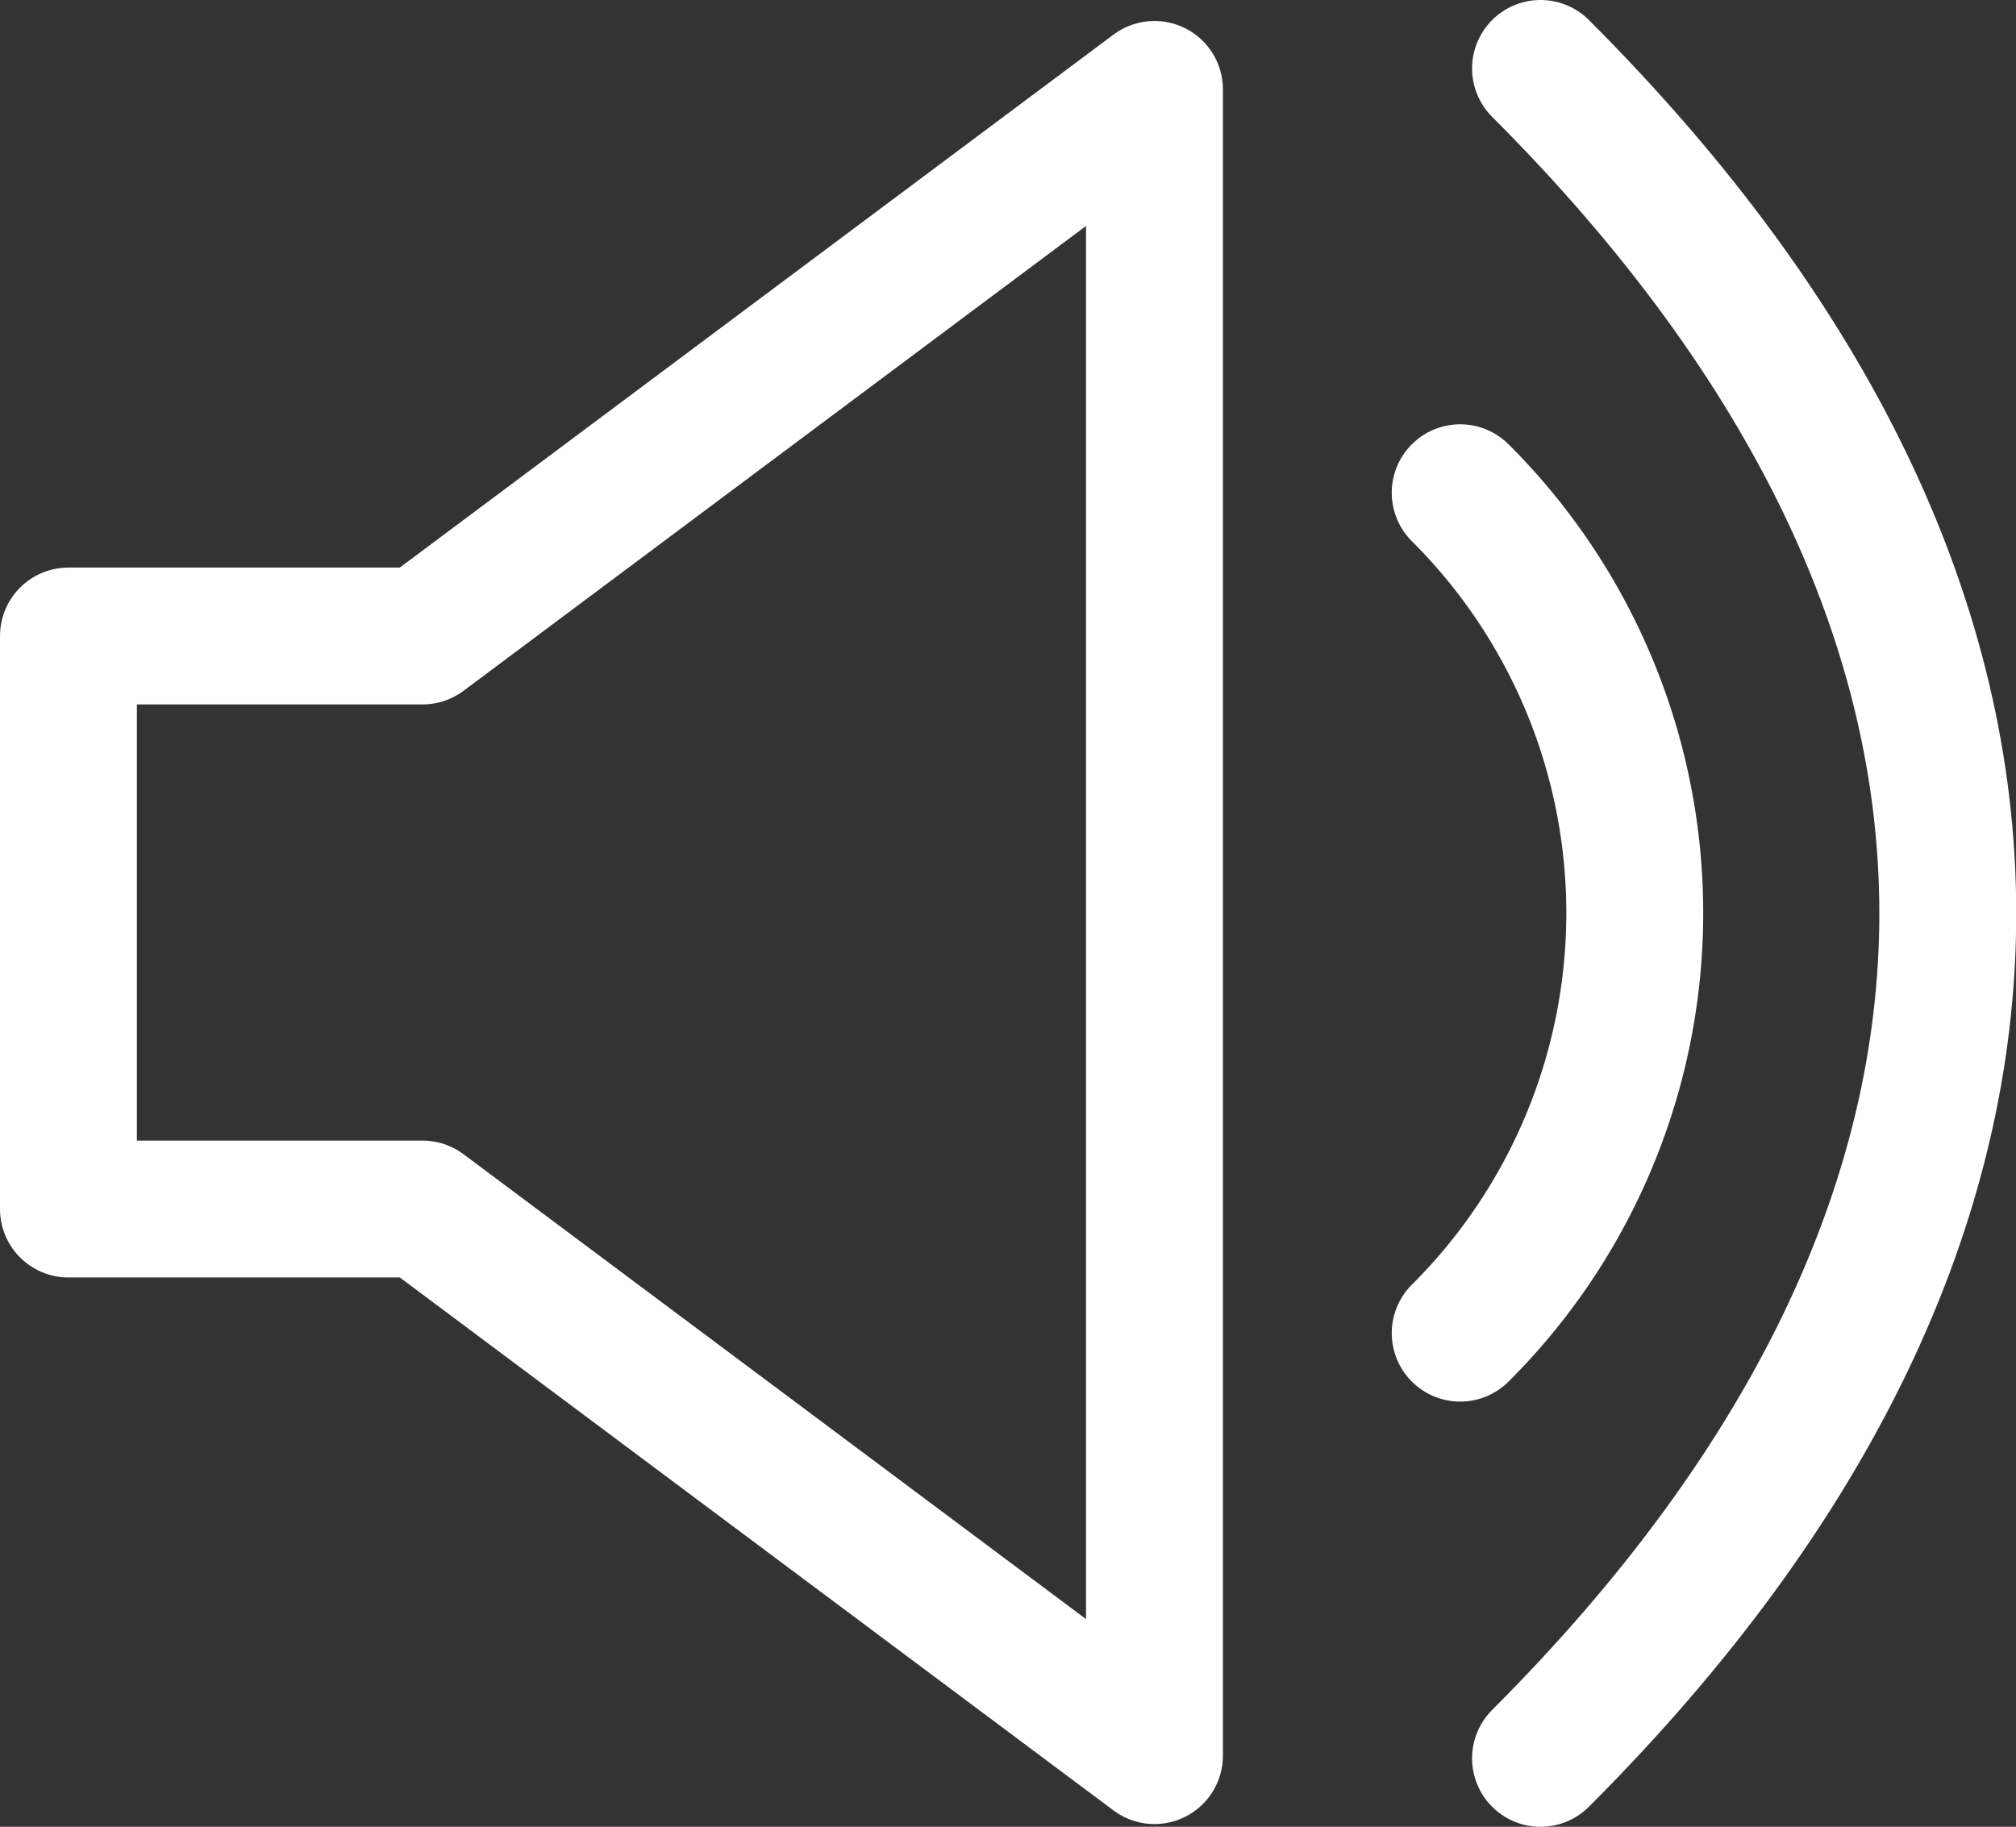
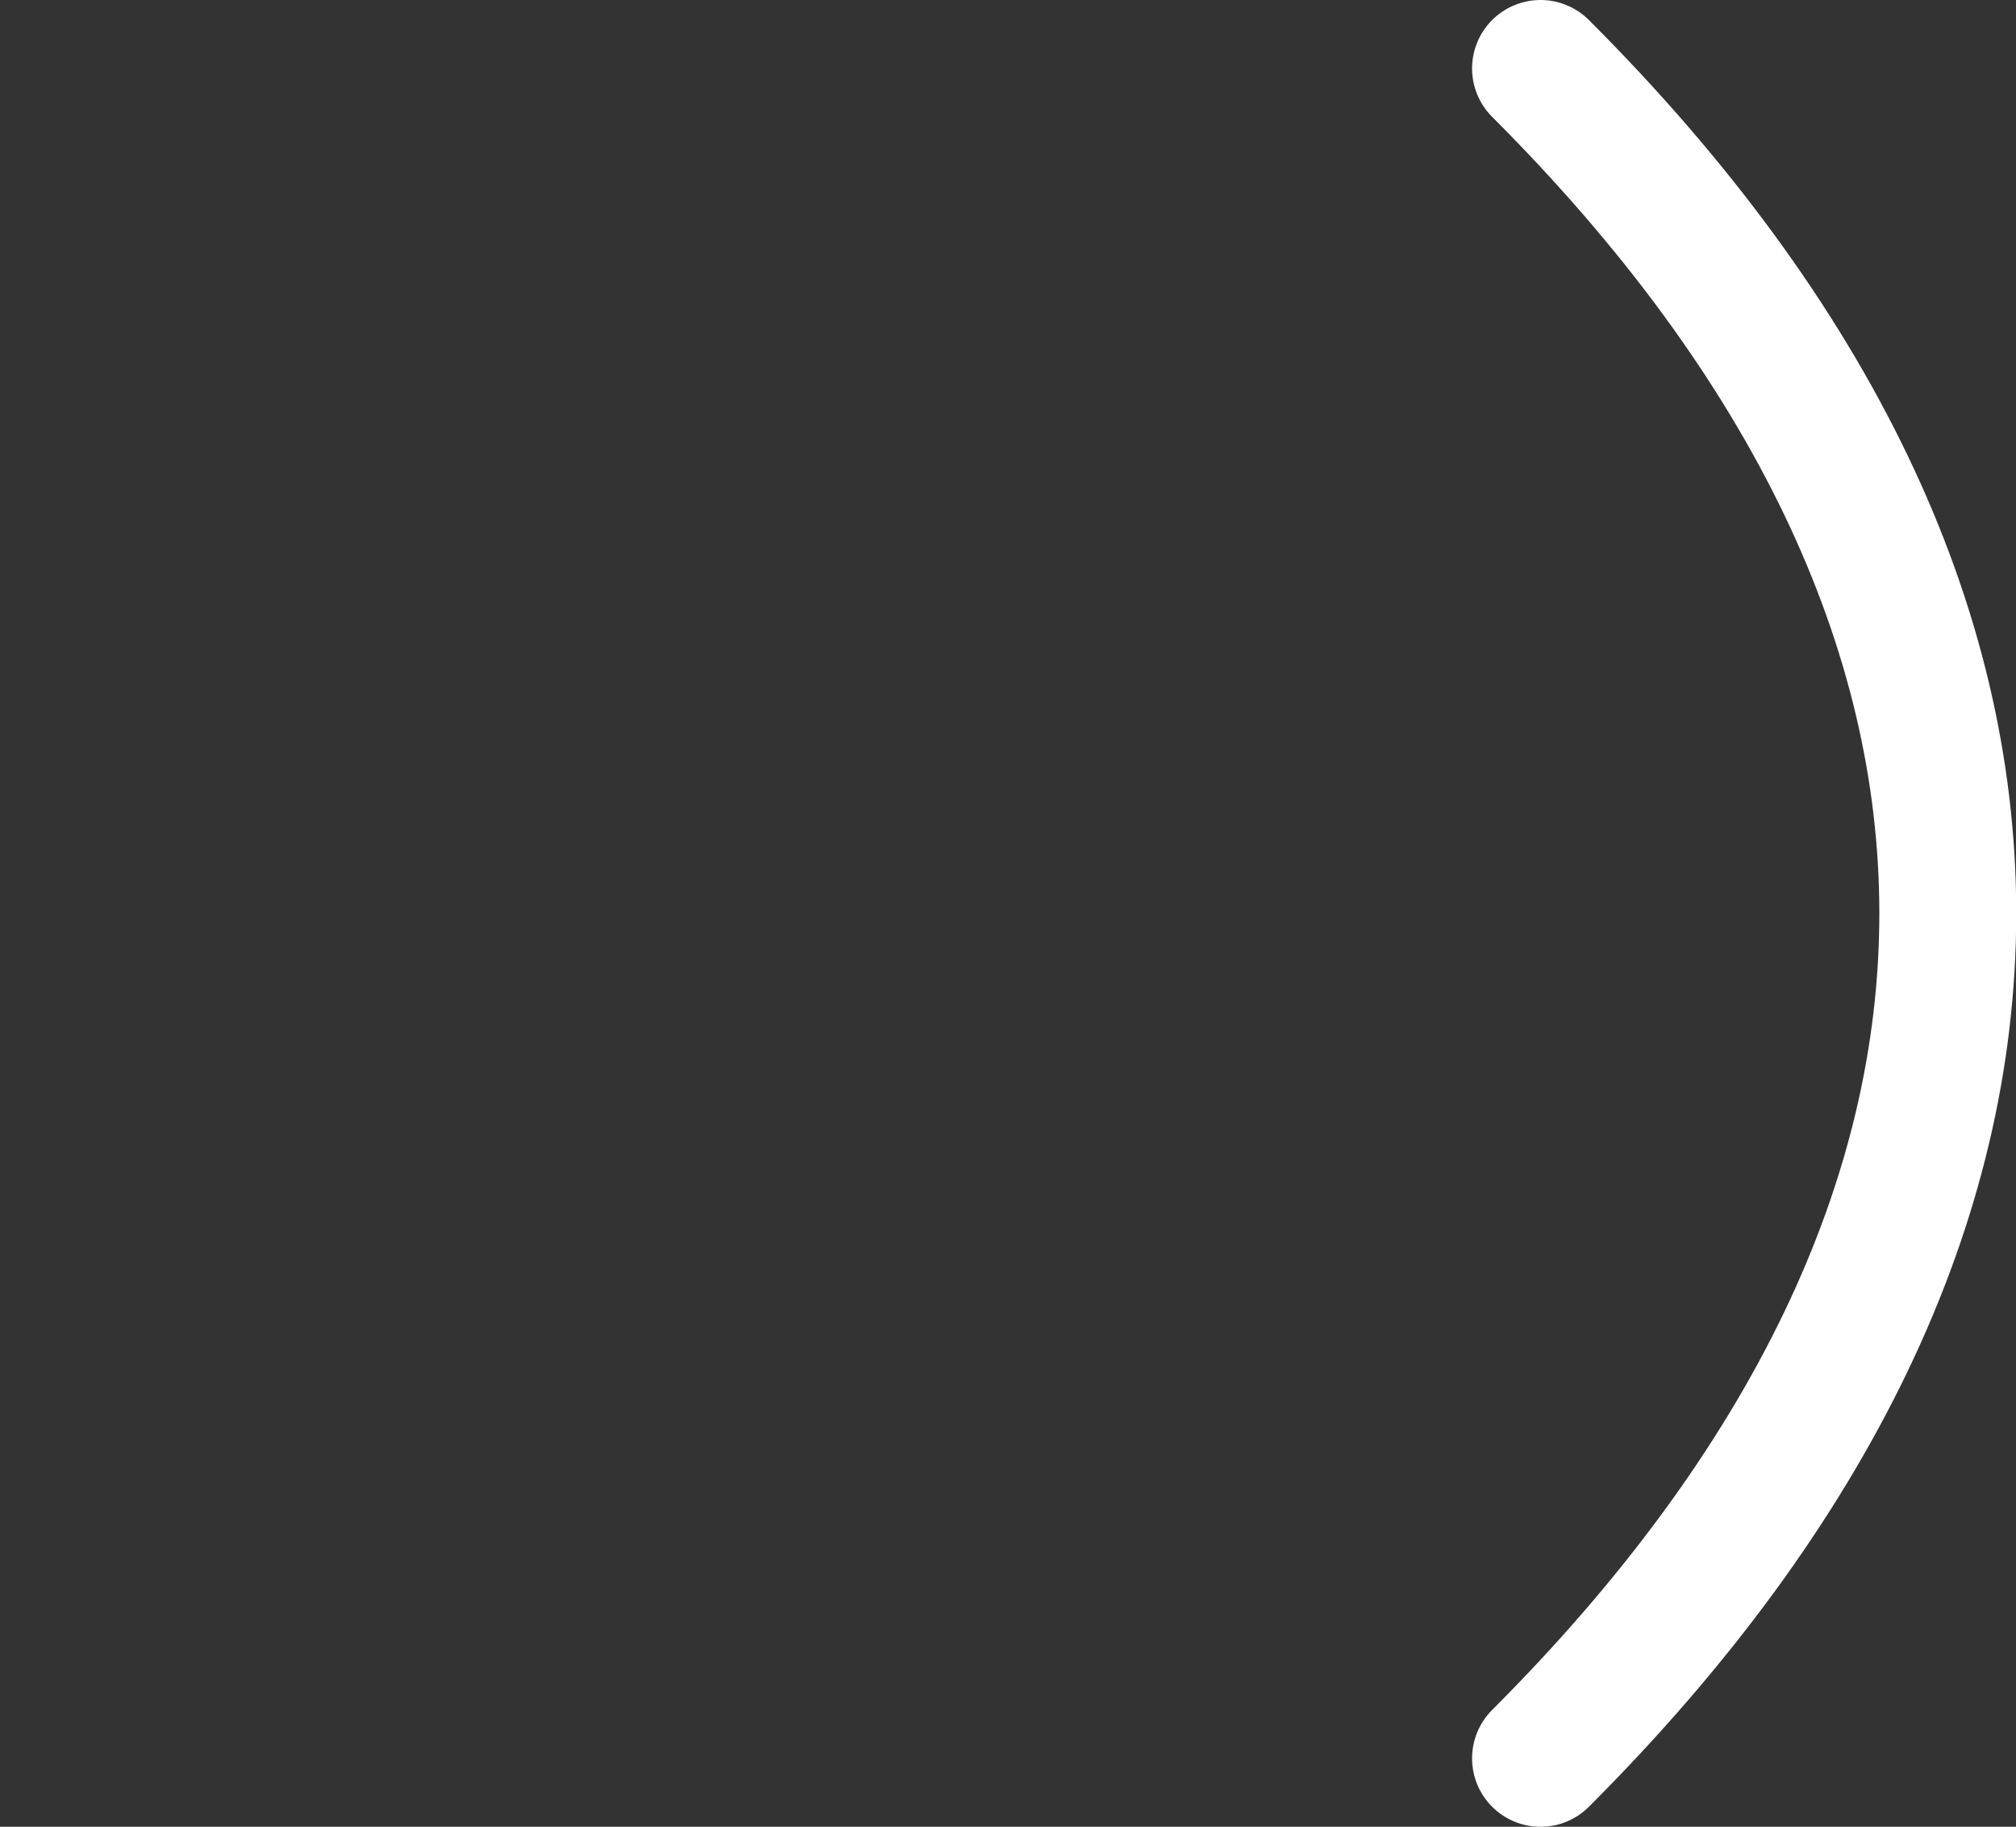
<svg xmlns="http://www.w3.org/2000/svg" id="Layer_1" data-name="Layer 1" viewBox="0 0 22.09 20.02">
  <rect x="0" y="0" width="22.09" height="20.02" fill="#333333" stroke="none" />
  <defs>
    <style>.cls-1{fill:none;stroke:#fff;stroke-linecap:round;stroke-linejoin:round;stroke-width:1.5px;}</style>
  </defs>
  <title>Artboard 90</title>
-   <polygon class="cls-1" points="12.65 0.98 4.63 6.97 0.75 6.97 0.75 13.25 4.63 13.25 12.65 19.24 12.65 0.98" />
-   <path class="cls-1" d="M16,14.61A6.5,6.5,0,0,0,16,5.4" />
  <path class="cls-1" d="M16.88,19.27c5.95-5.95,5.95-12.57,0-18.52" />
</svg>